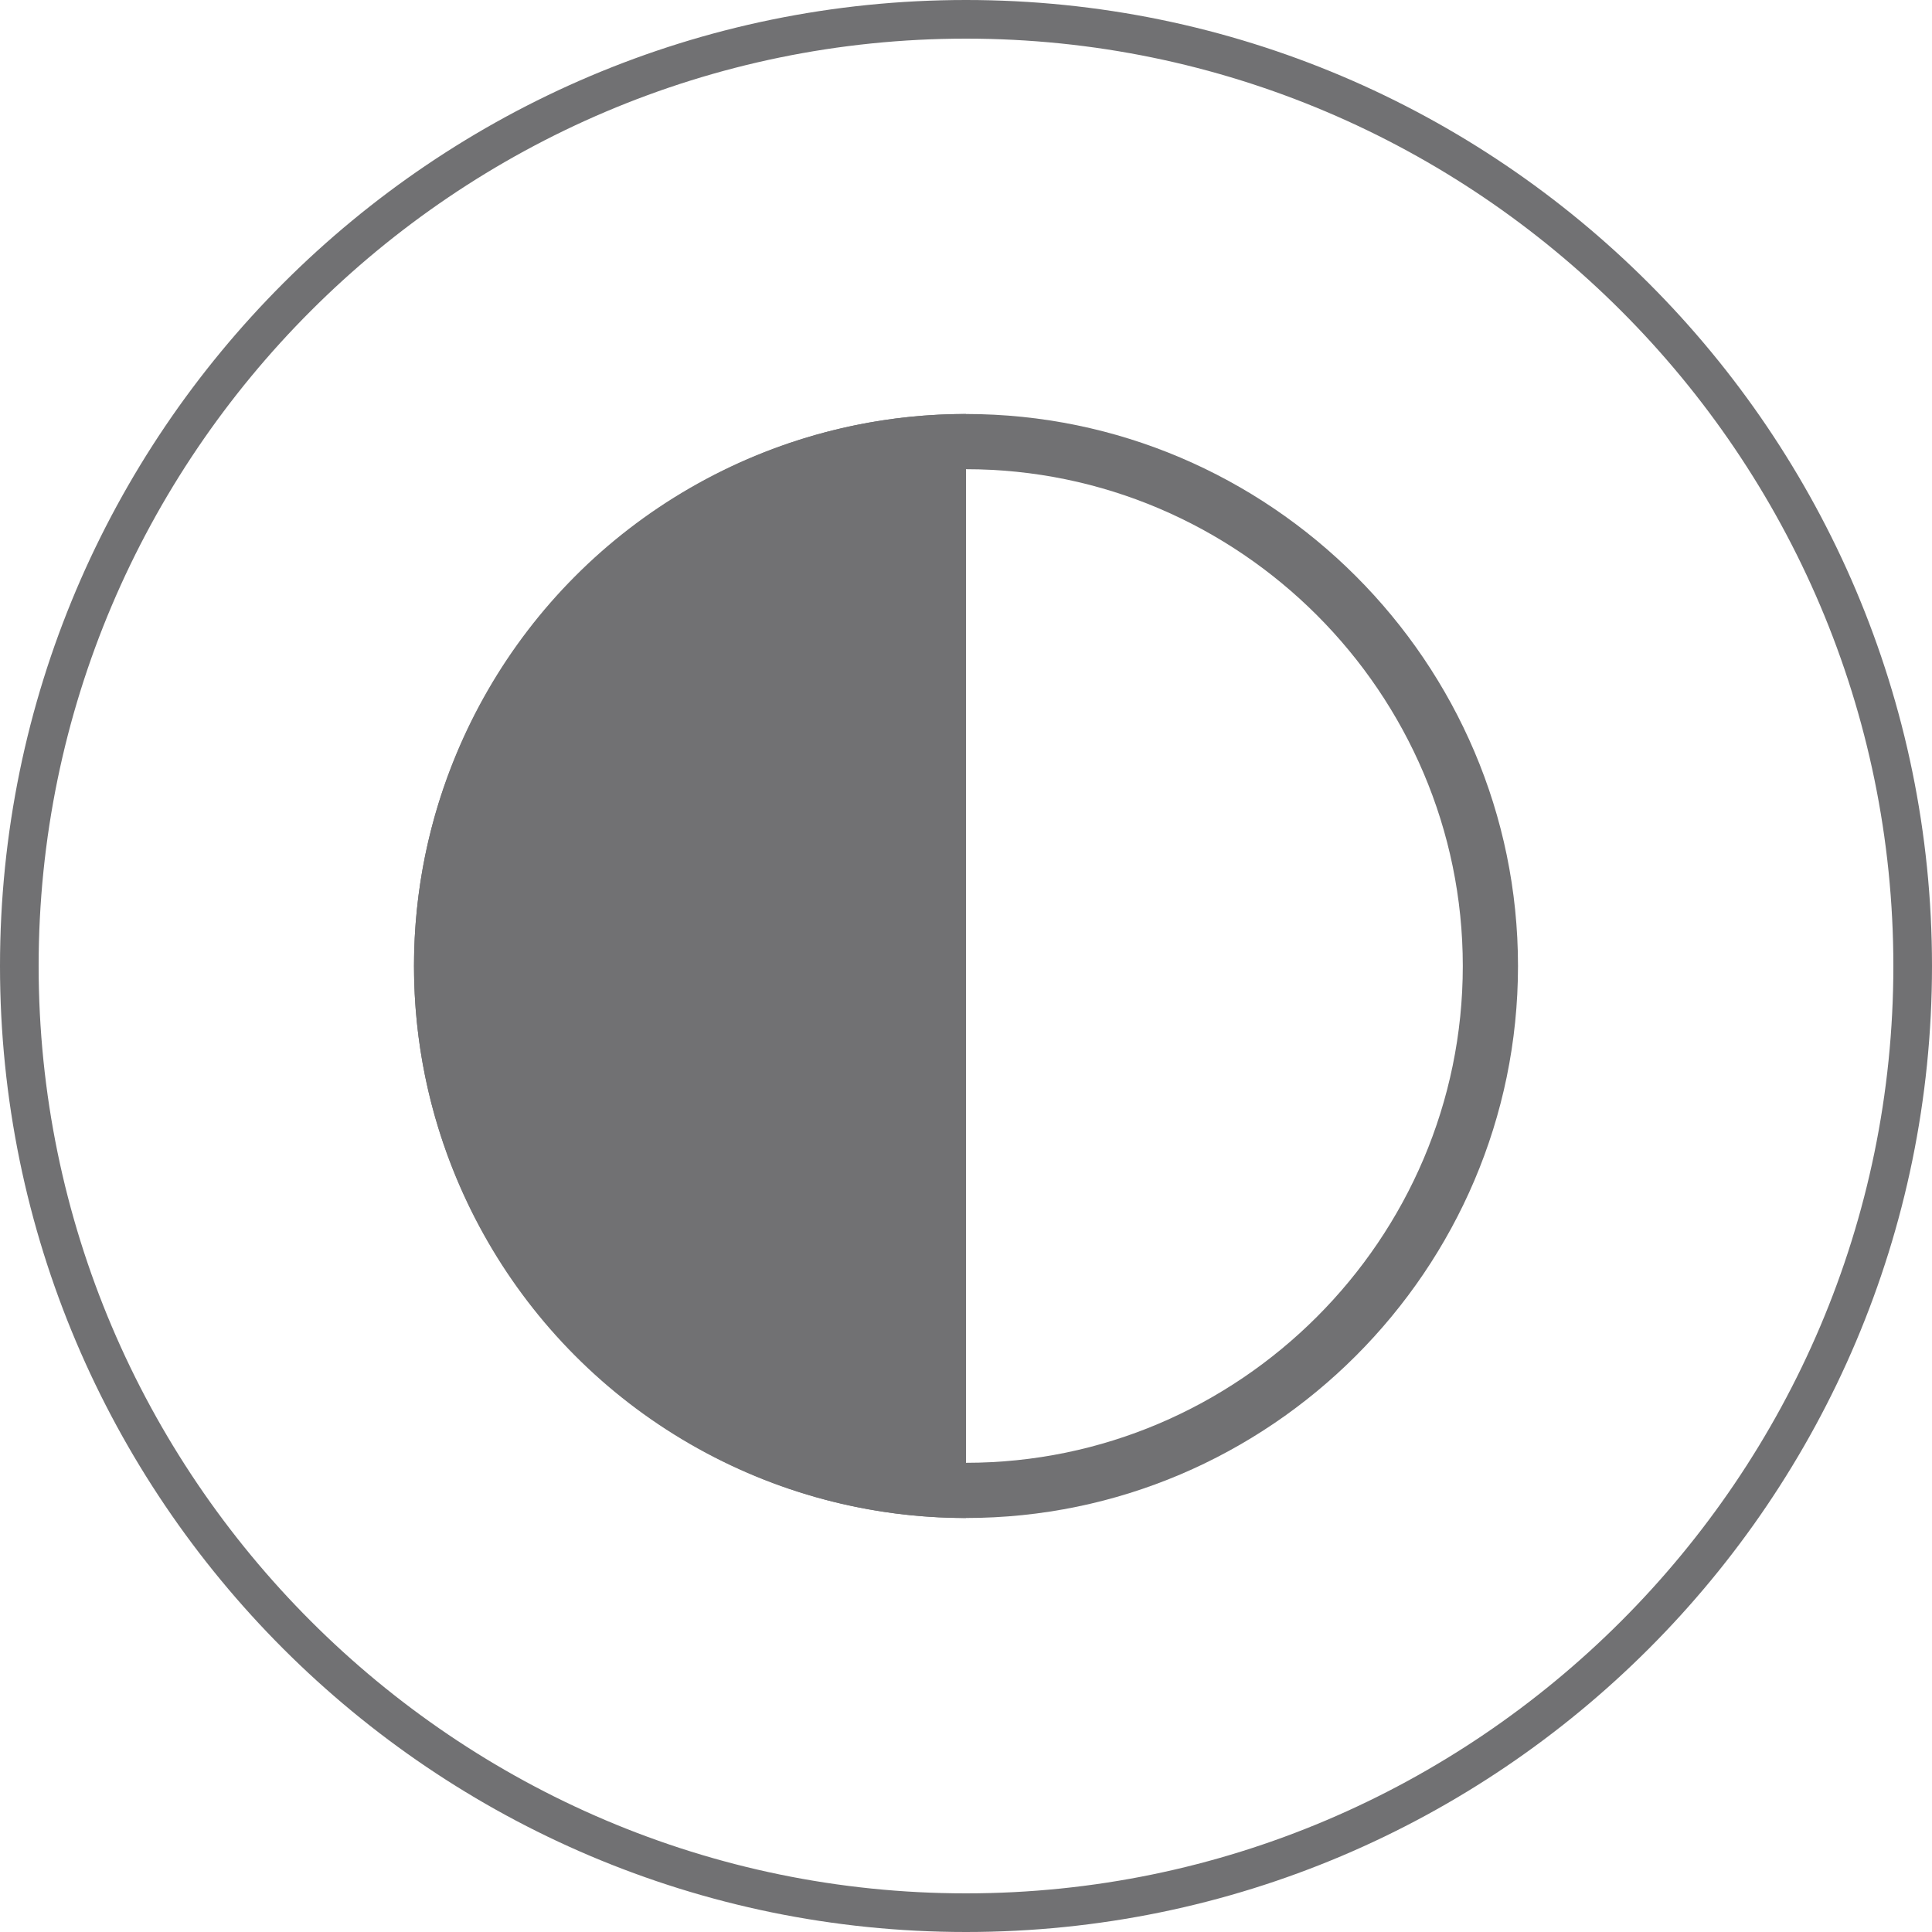
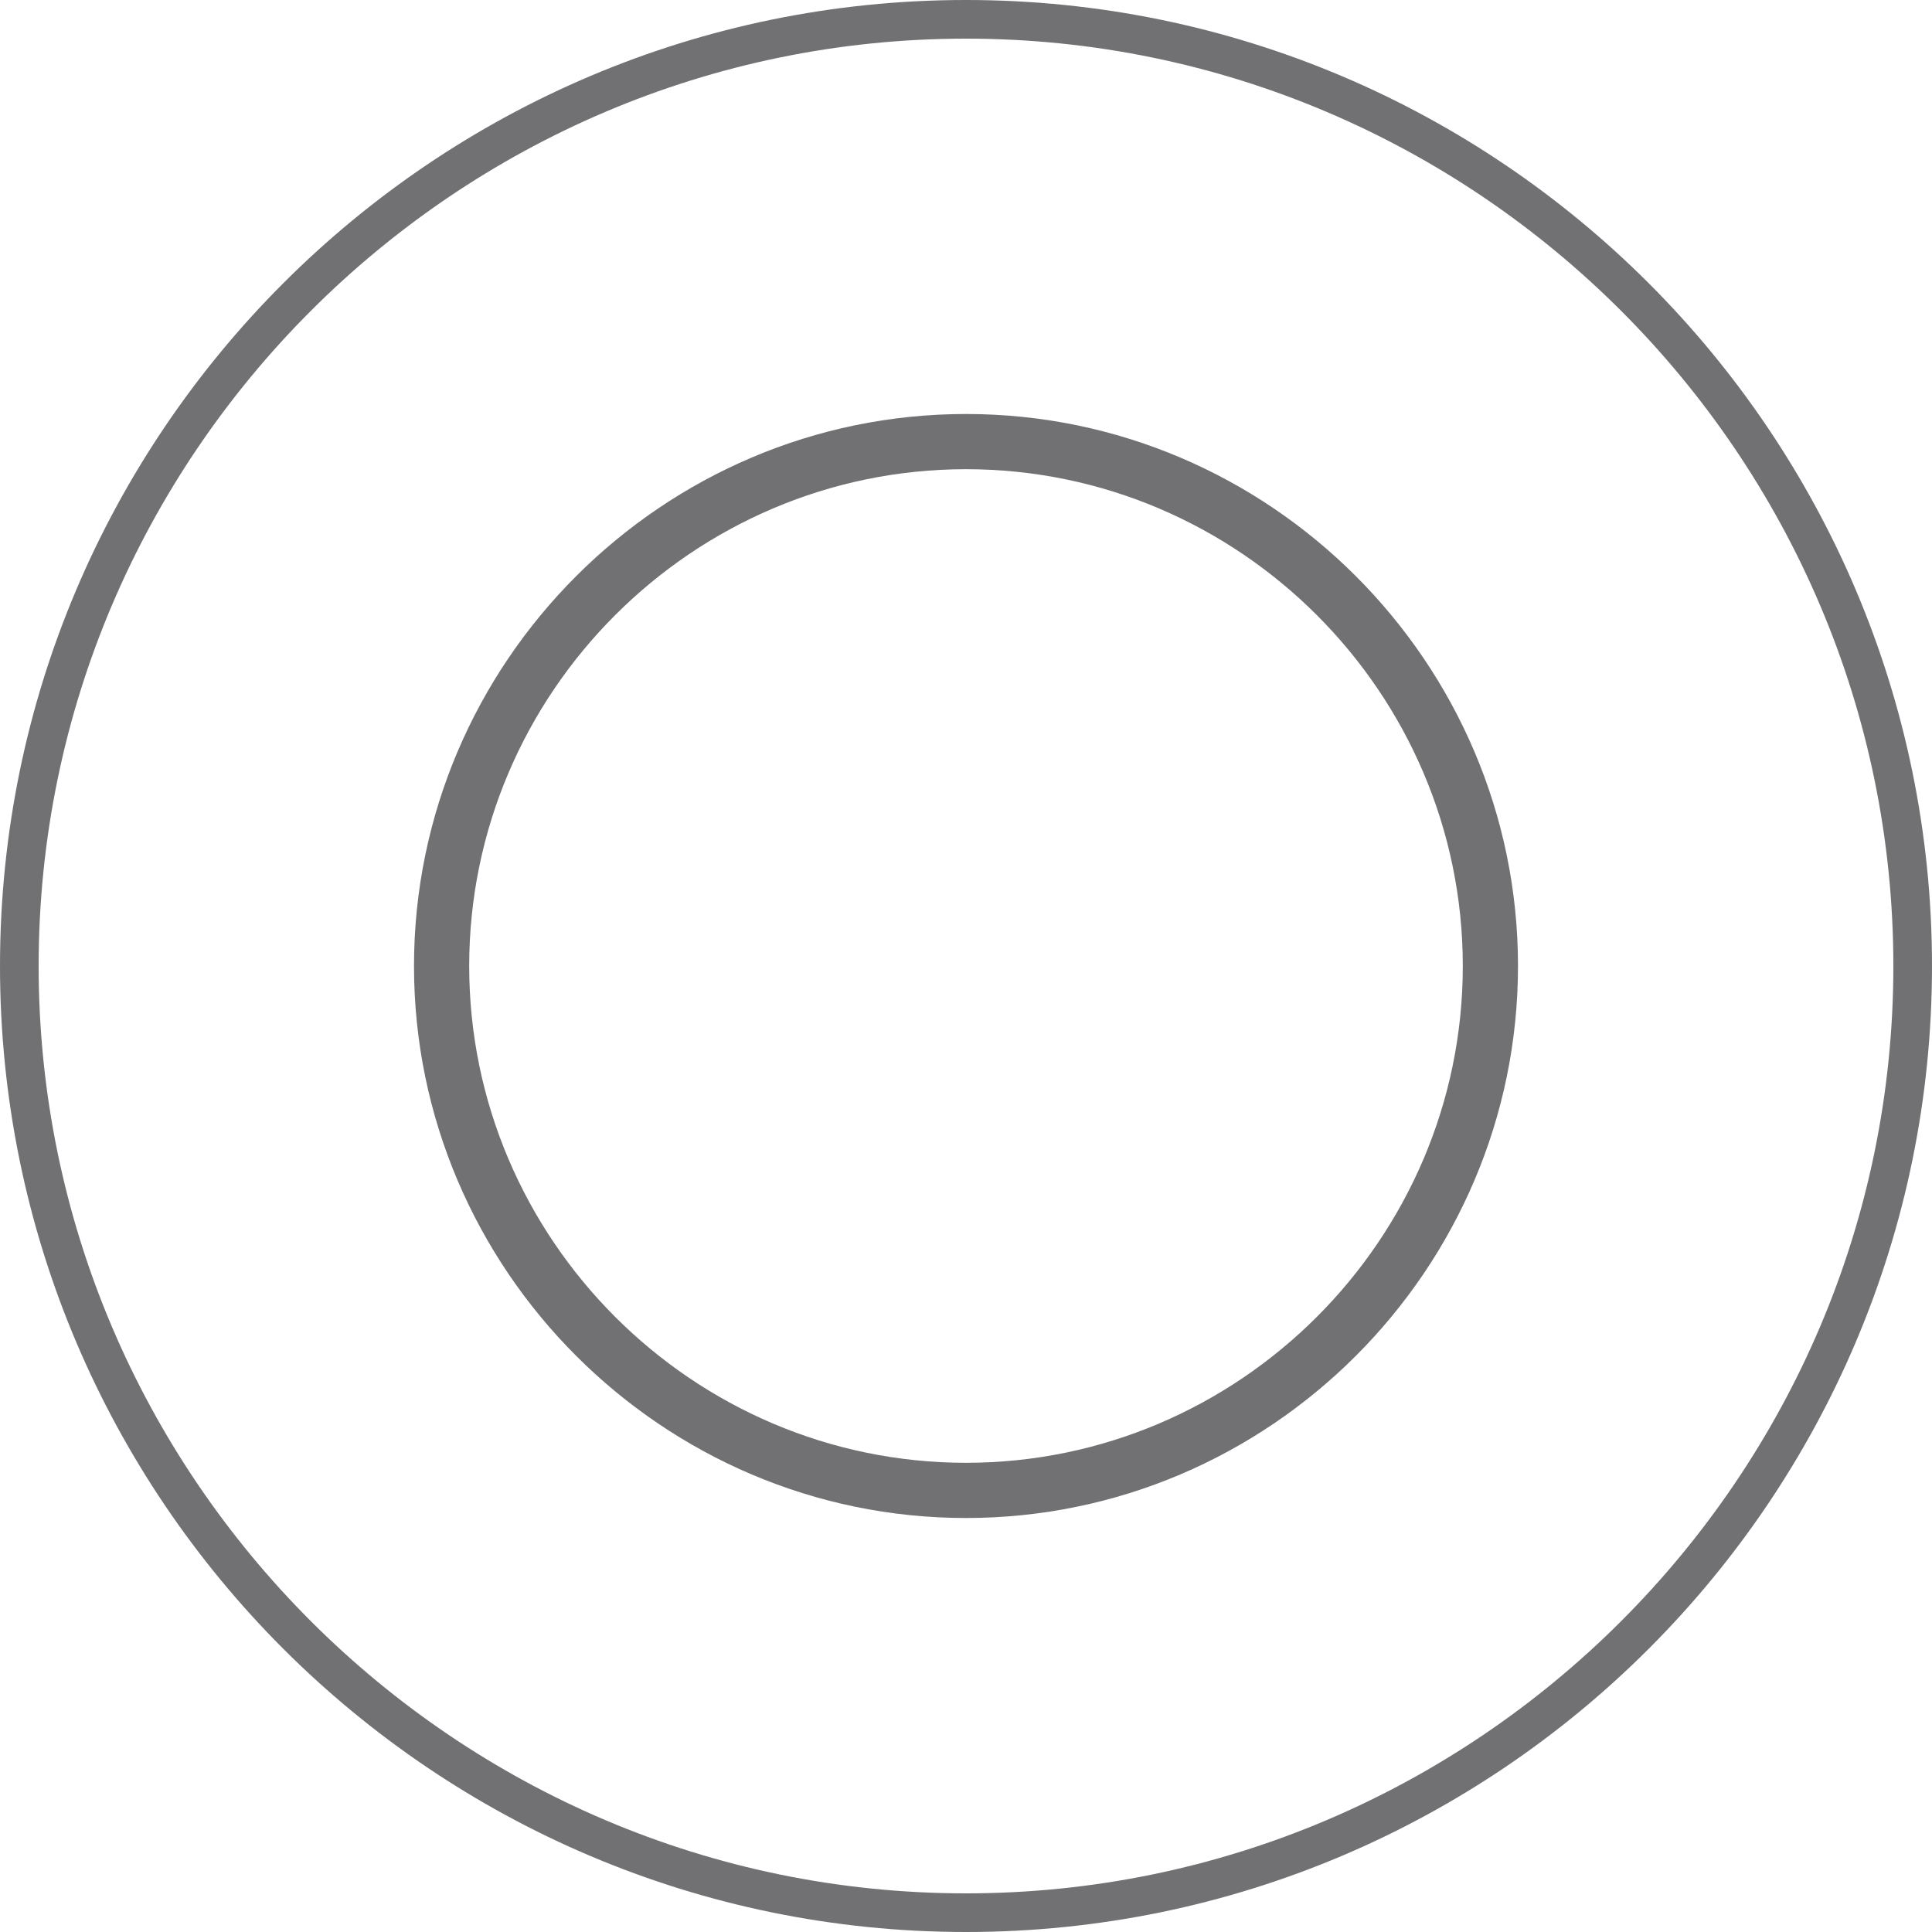
<svg xmlns="http://www.w3.org/2000/svg" xmlns:xlink="http://www.w3.org/1999/xlink" version="1.1" id="Layer_1" x="0px" y="0px" width="70px" height="70px" viewBox="0 0 70 70" style="enable-background:new 0 0 70 70;" xml:space="preserve">
  <style type="text/css">
	.st0{fill:#717173;}
	.st1{clip-path:url(#SVGID_2_);fill:#717173;}
</style>
  <g id="Layer_2_1_">
    <g>
      <path class="st0" d="M35,1.4c18.5,0,33.6,15.1,33.6,33.6S53.5,68.6,35,68.6S1.4,53.5,1.4,35S16.5,1.4,35,1.4 M35,0    C15.7,0,0,15.7,0,35s15.7,35,35,35s35-15.7,35-35S54.3,0,35,0L35,0z" />
    </g>
  </g>
  <path class="st0" d="M35,17c9.9,0,18,8.1,18,18s-8.1,18-18,18s-18-8.1-18-18S25.1,17,35,17 M35,15c-11,0-20,9-20,20s9,20,20,20  s20-9,20-20S46,15,35,15L35,15z" />
  <g>
    <g>
      <defs>
-         <rect id="SVGID_1_" x="13.7" y="11.3" width="21.3" height="45.9" />
-       </defs>
+         </defs>
      <clipPath id="SVGID_2_">
        <use xlink:href="#SVGID_1_" style="overflow:visible;" />
      </clipPath>
      <circle class="st1" cx="35" cy="35" r="20" />
    </g>
  </g>
</svg>